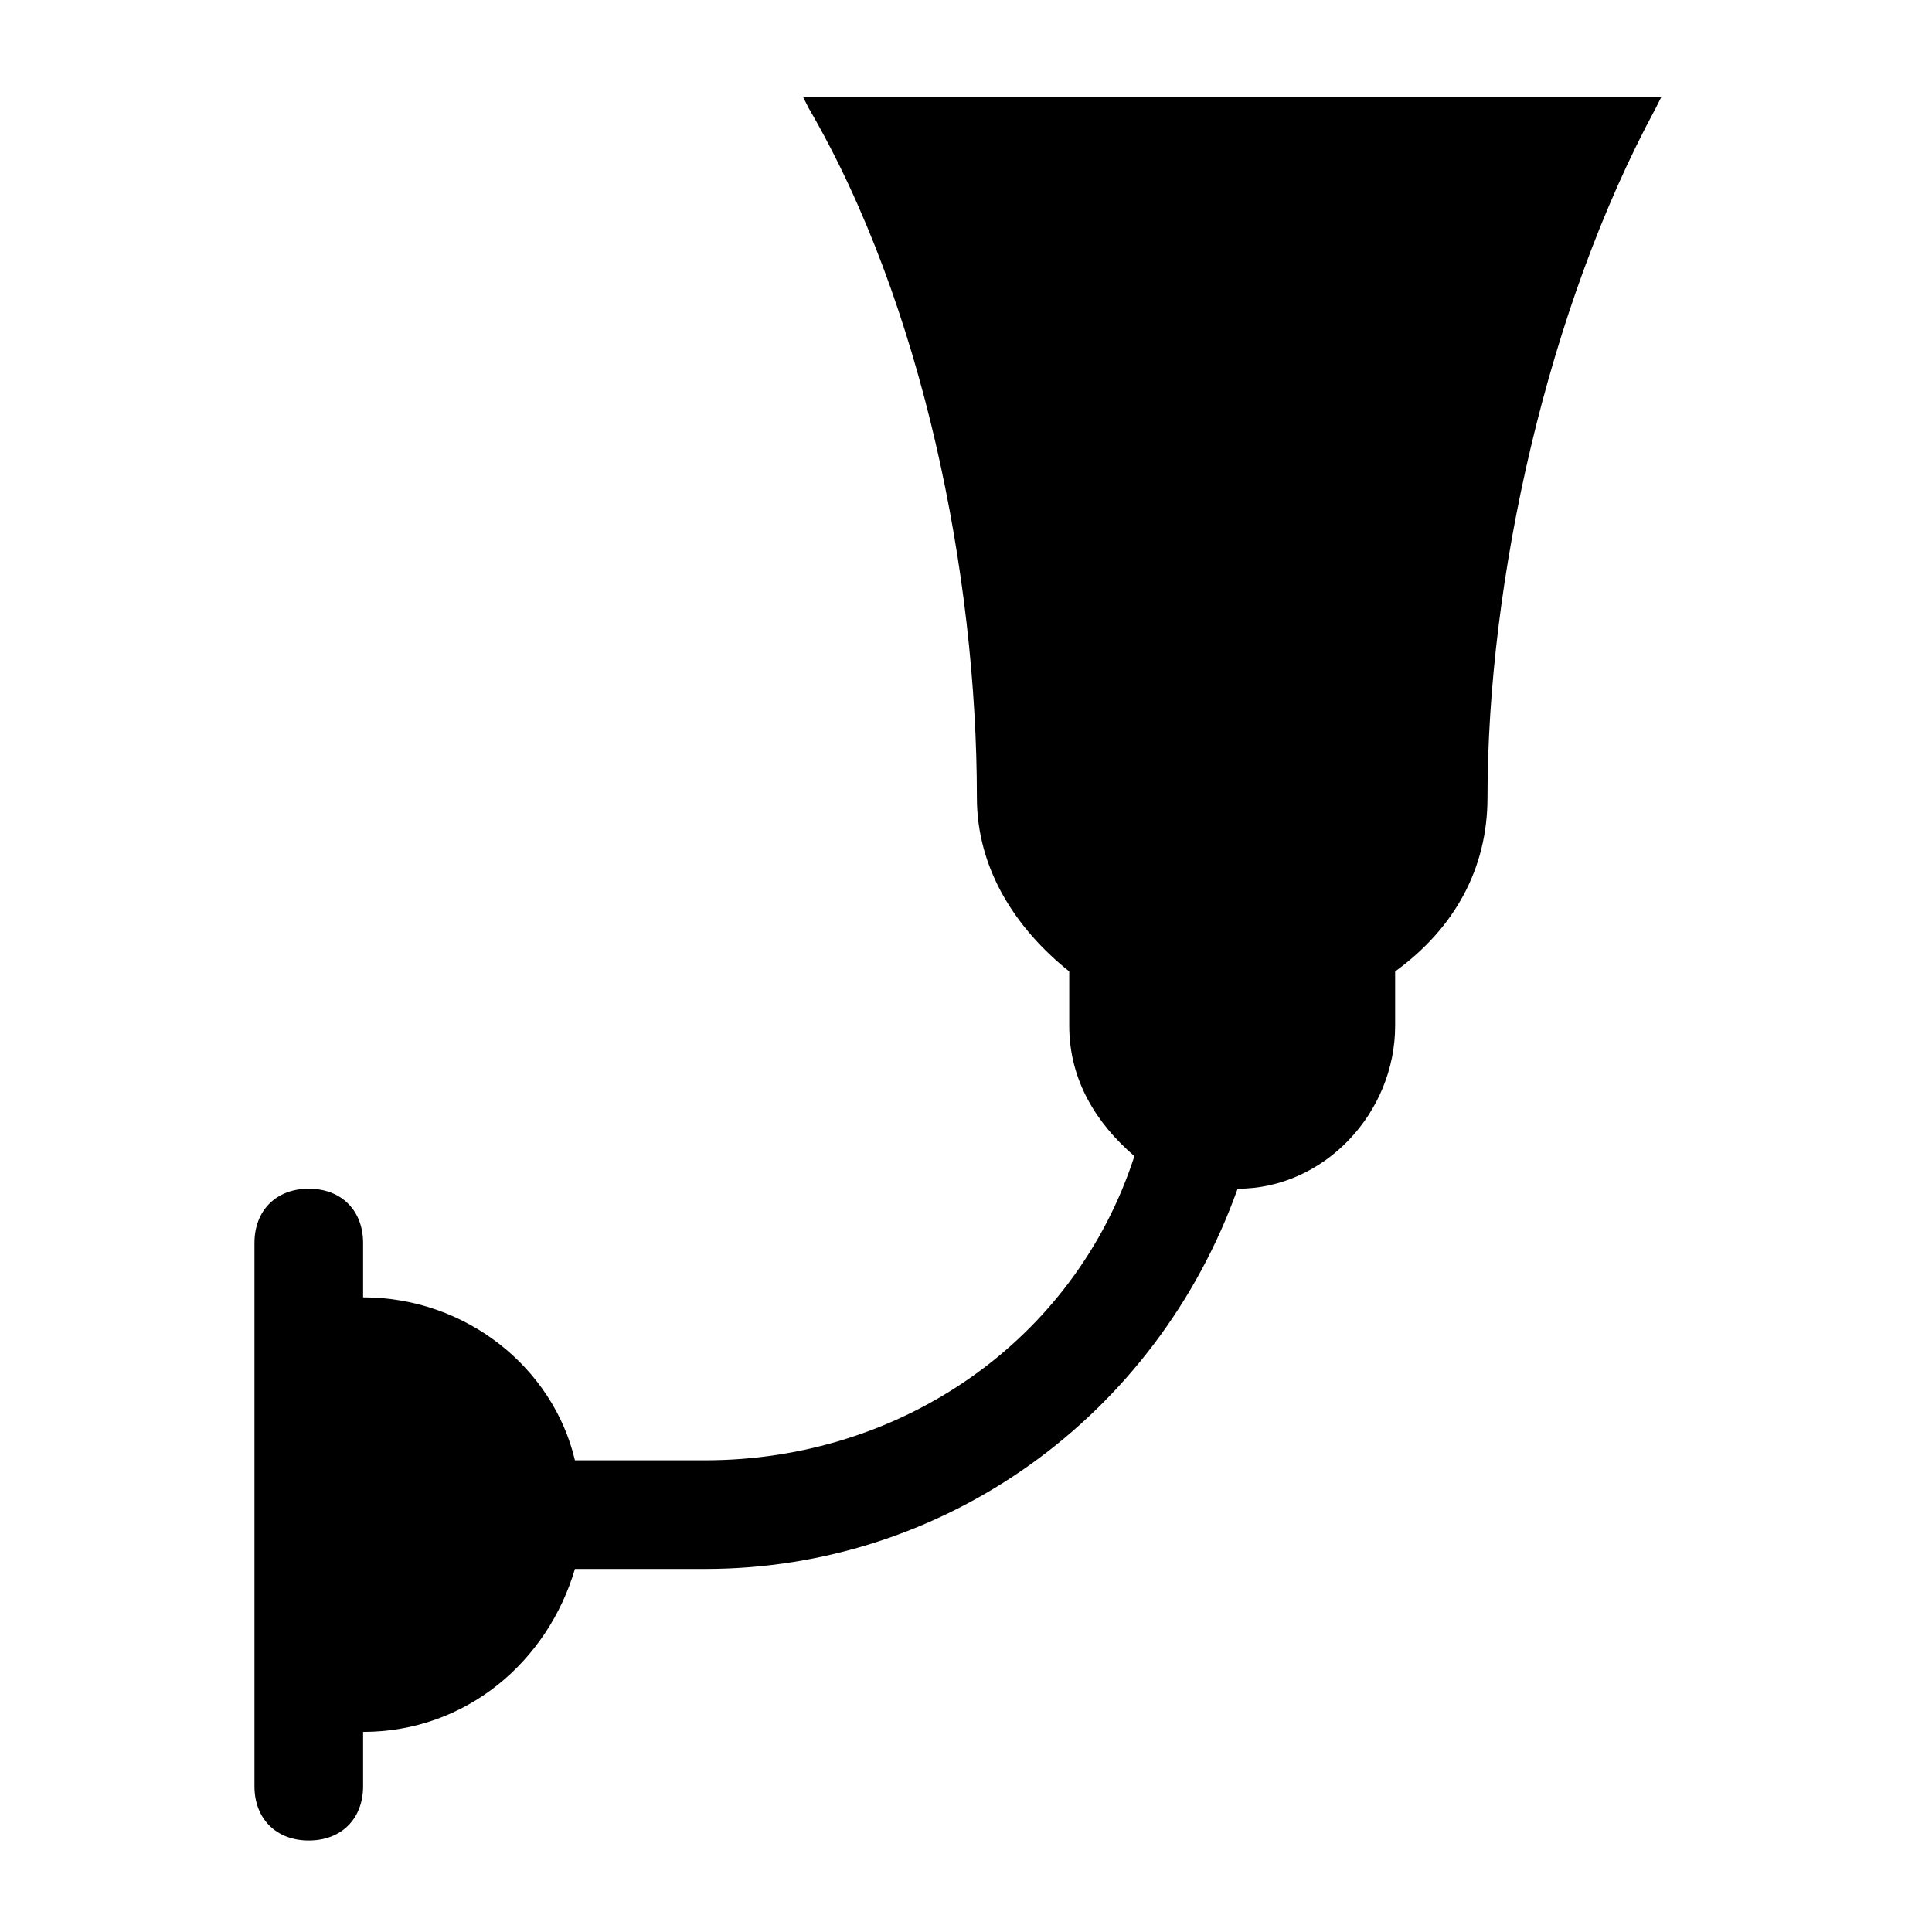
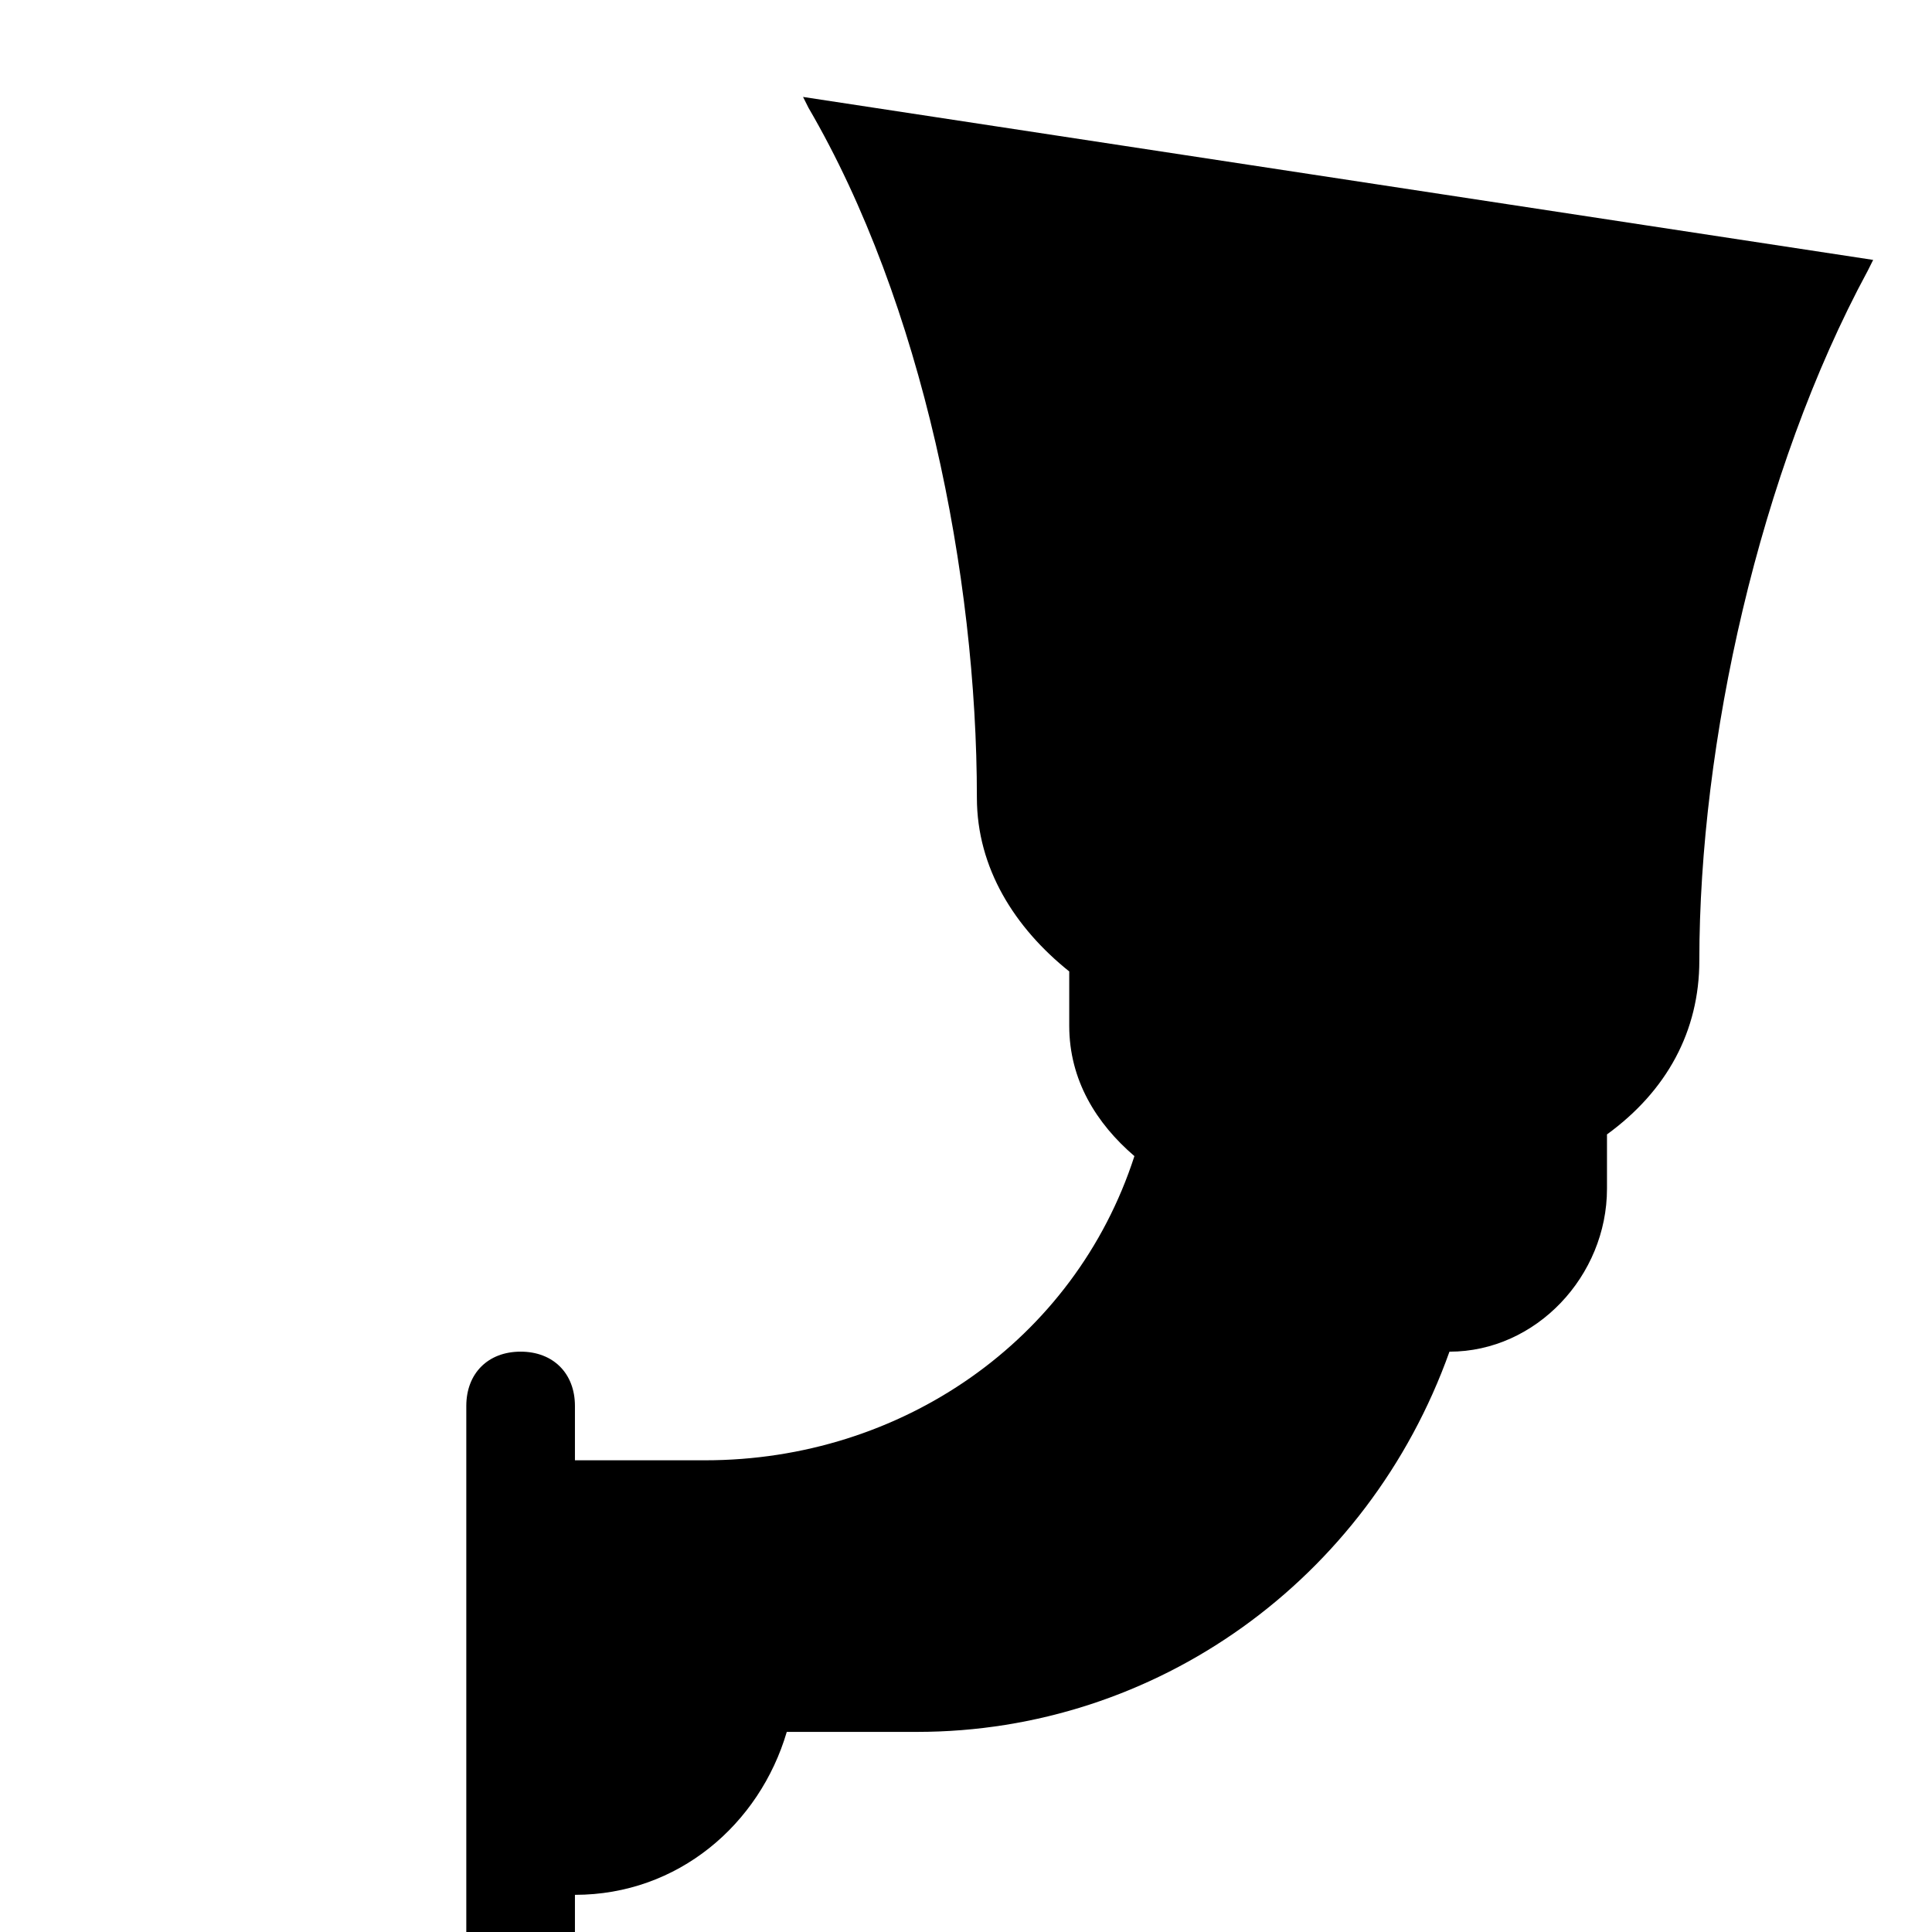
<svg xmlns="http://www.w3.org/2000/svg" fill="#000000" width="800px" height="800px" version="1.1" viewBox="144 144 512 512">
-   <path d="m356.82 169.69 1.441 2.879c30.23 51.82 44.625 123.79 44.625 182.81 0 18.715 10.078 34.547 24.473 46.062v14.395c0 14.395 7.199 25.91 17.273 34.547-15.836 48.941-61.898 80.609-113.72 80.609h-34.547c-5.758-24.473-28.789-43.184-56.141-43.184v-14.395c0-8.637-5.758-14.395-14.395-14.395s-14.395 5.758-14.395 14.395v143.95c0 8.637 5.758 14.395 14.395 14.395s14.395-5.758 14.395-14.395v-14.395c27.352 0 48.941-18.715 56.141-43.184h34.547c63.336 0 119.48-40.305 141.07-100.76 23.031 0 41.746-20.152 41.746-43.184v-14.395c15.836-11.516 24.473-27.352 24.473-46.062 0-57.578 15.836-129.55 44.625-182.81l1.441-2.879z" />
+   <path d="m356.82 169.69 1.441 2.879c30.23 51.82 44.625 123.79 44.625 182.81 0 18.715 10.078 34.547 24.473 46.062v14.395c0 14.395 7.199 25.91 17.273 34.547-15.836 48.941-61.898 80.609-113.72 80.609h-34.547v-14.395c0-8.637-5.758-14.395-14.395-14.395s-14.395 5.758-14.395 14.395v143.95c0 8.637 5.758 14.395 14.395 14.395s14.395-5.758 14.395-14.395v-14.395c27.352 0 48.941-18.715 56.141-43.184h34.547c63.336 0 119.48-40.305 141.07-100.76 23.031 0 41.746-20.152 41.746-43.184v-14.395c15.836-11.516 24.473-27.352 24.473-46.062 0-57.578 15.836-129.55 44.625-182.81l1.441-2.879z" />
</svg>